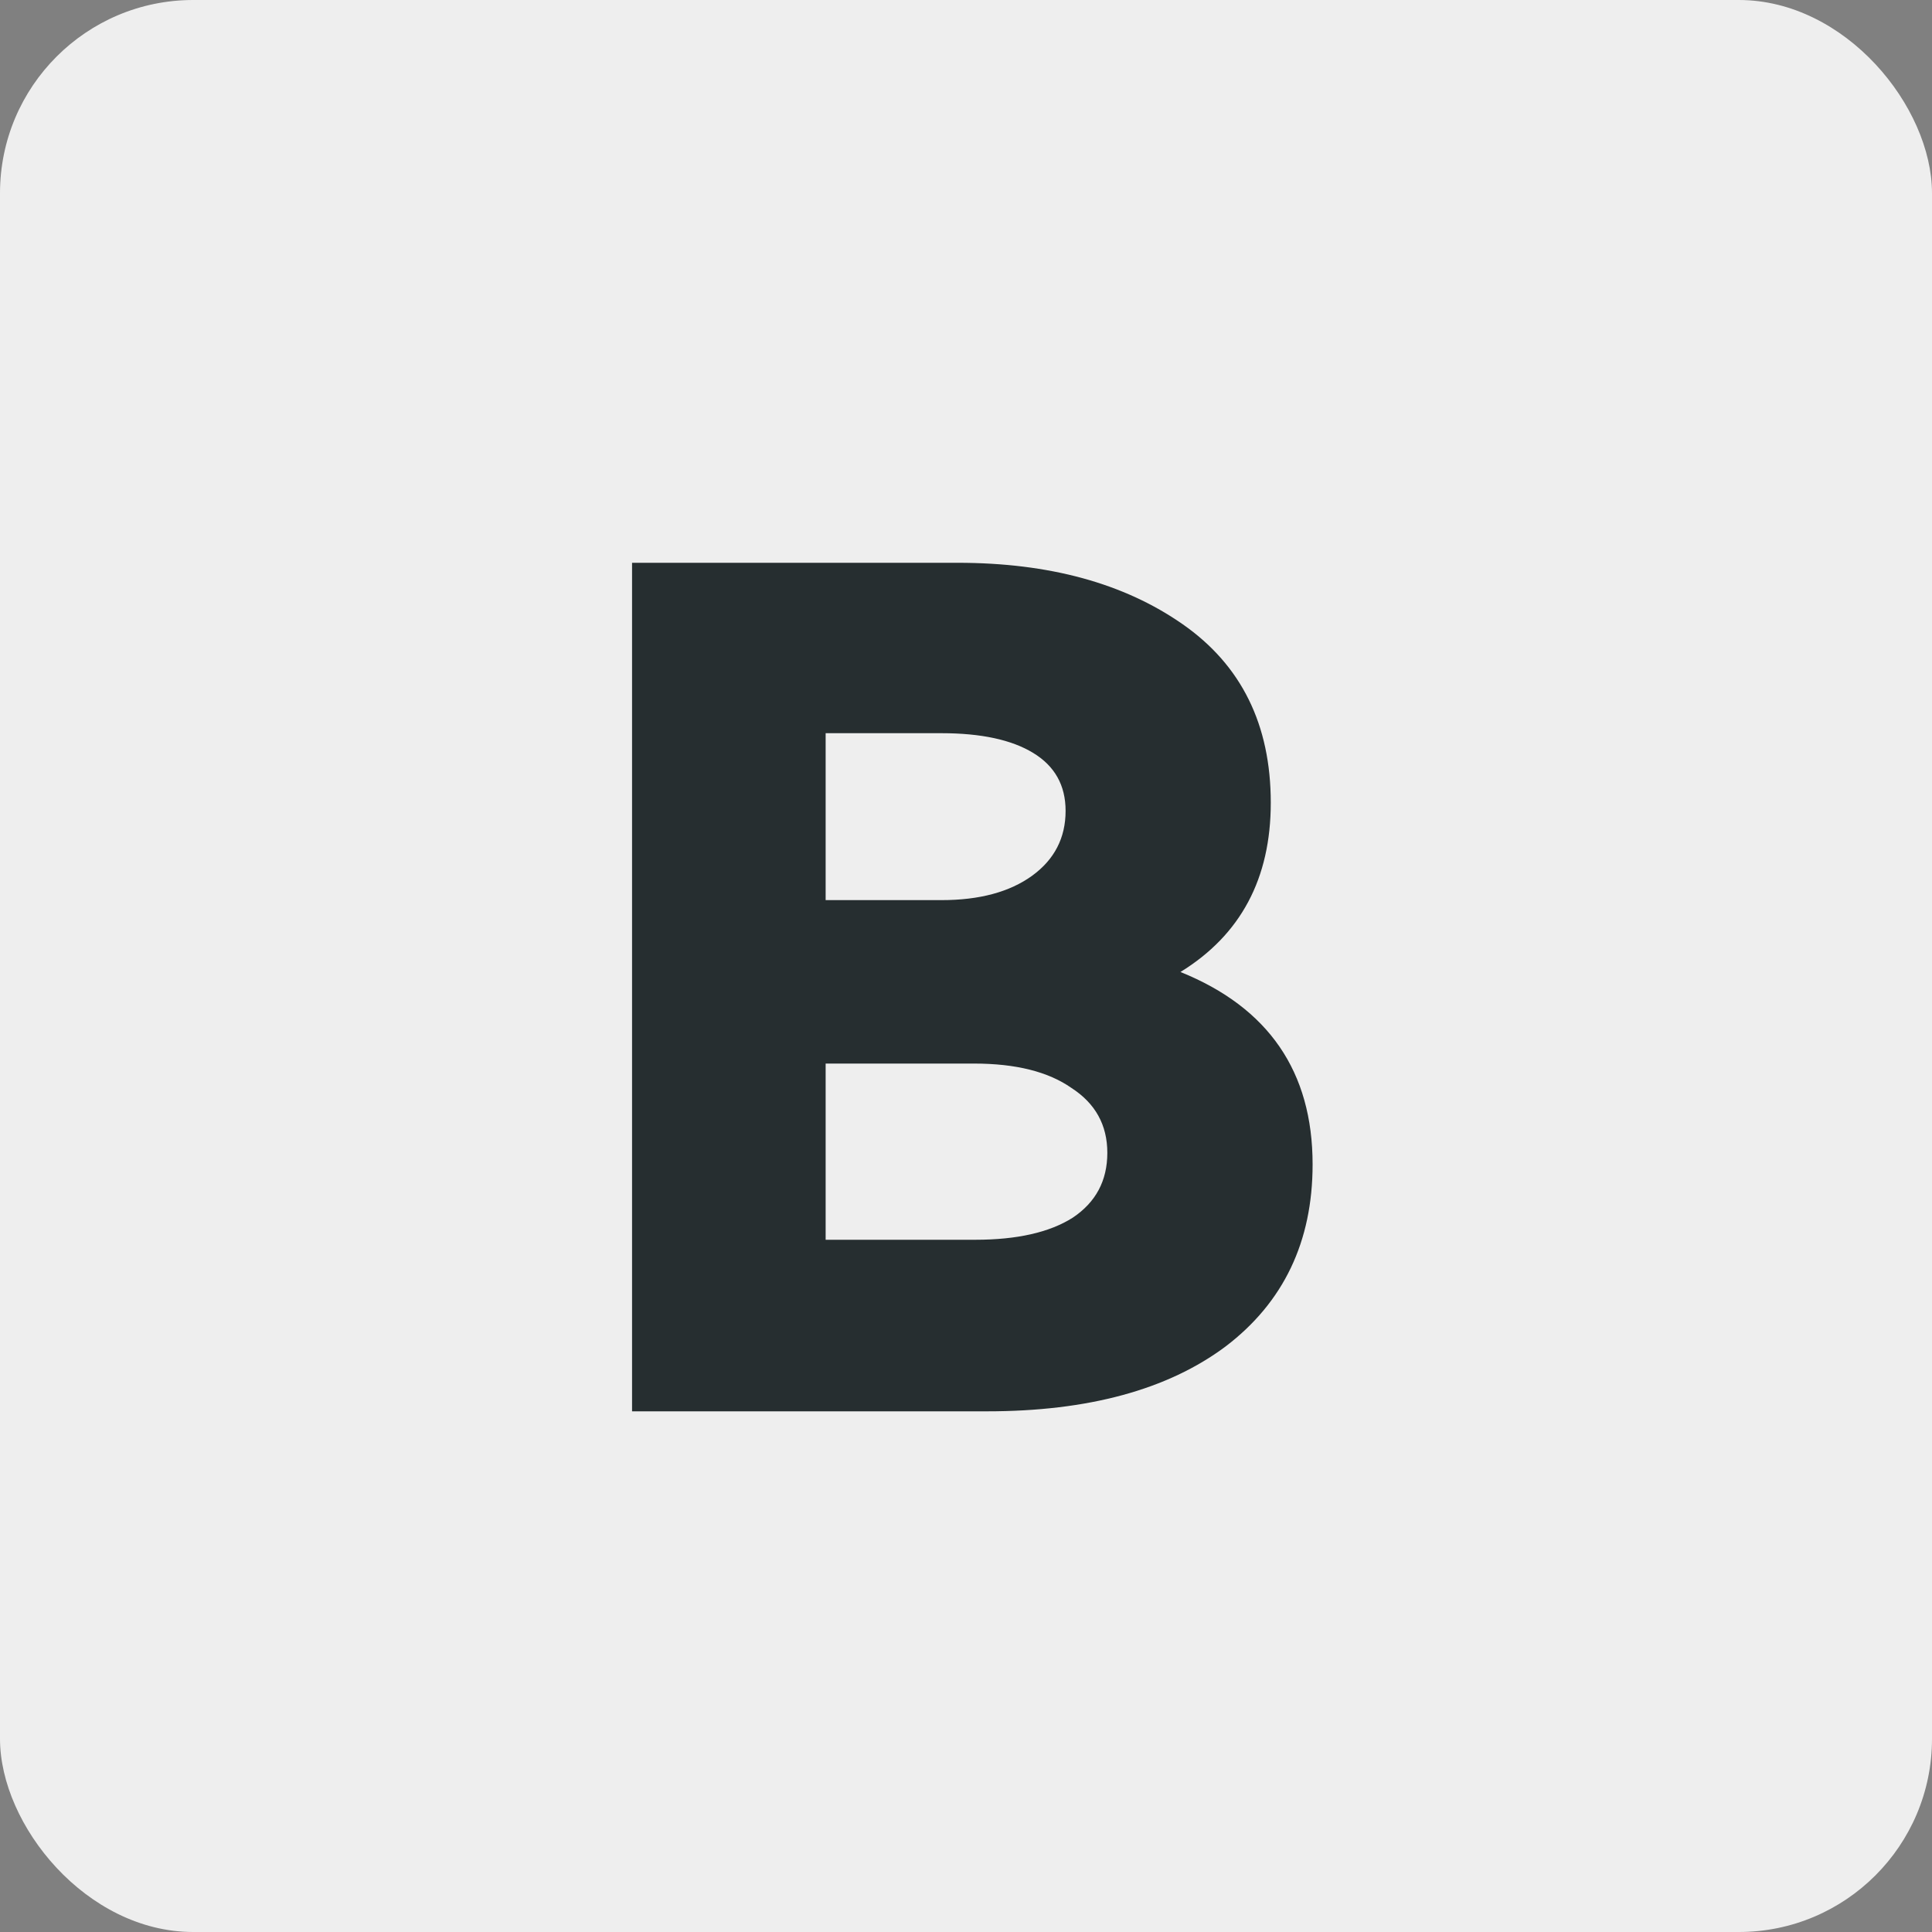
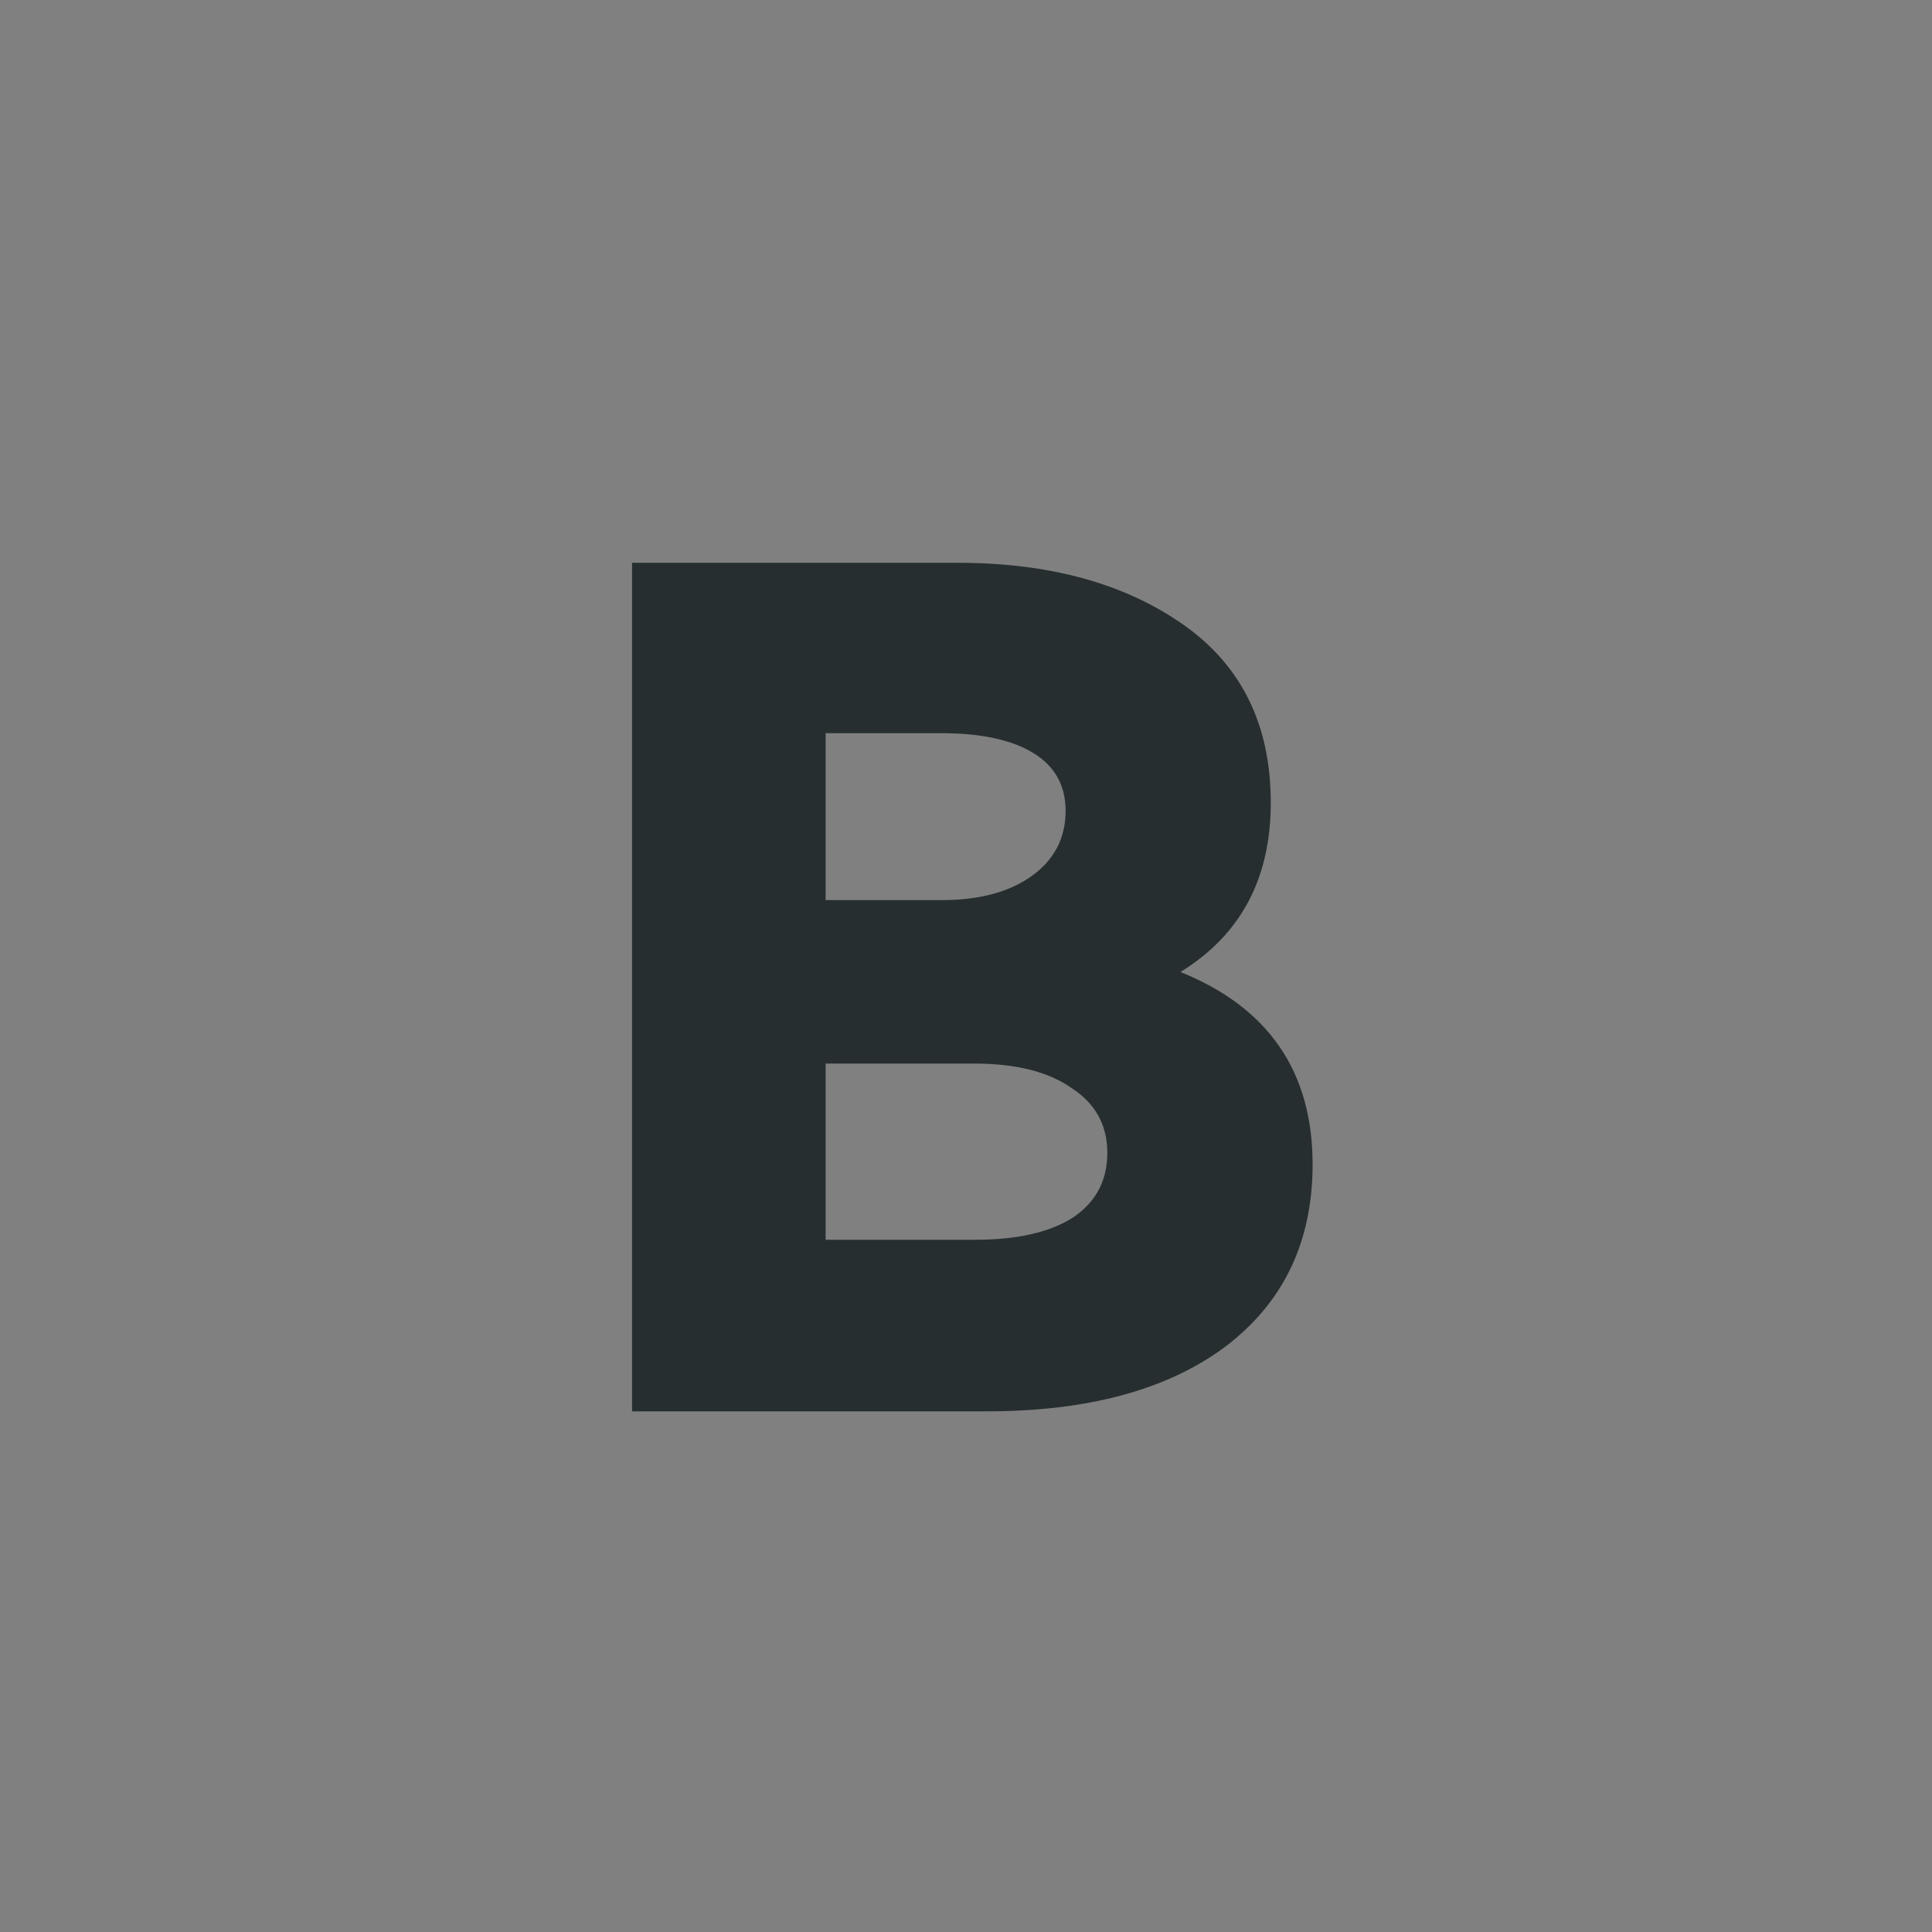
<svg xmlns="http://www.w3.org/2000/svg" width="20" height="20" viewBox="0 0 20 20" fill="none">
  <rect x="0" y="0" width="20" height="20" fill="#808080" stroke="none" />
-   <rect width="20" height="20" rx="2" fill="#EEEEEE" />
  <path d="M12.22 10.062C13.132 10.43 13.588 11.094 13.588 12.054C13.588 12.854 13.287 13.482 12.688 13.938C12.088 14.386 11.264 14.61 10.216 14.61H6.543V5.826H9.915C10.86 5.826 11.636 6.038 12.243 6.462C12.851 6.886 13.155 7.502 13.155 8.31C13.155 9.094 12.844 9.678 12.22 10.062ZM8.547 7.59V9.318H9.747C10.139 9.318 10.451 9.234 10.684 9.066C10.915 8.898 11.031 8.674 11.031 8.394C11.031 8.13 10.919 7.93 10.695 7.794C10.472 7.658 10.155 7.59 9.747 7.59H8.547ZM10.095 12.834C10.527 12.834 10.864 12.758 11.104 12.606C11.344 12.446 11.463 12.222 11.463 11.934C11.463 11.646 11.339 11.422 11.091 11.262C10.851 11.094 10.515 11.01 10.084 11.01H8.547V12.834H10.095Z" fill="#262E30" />
</svg>